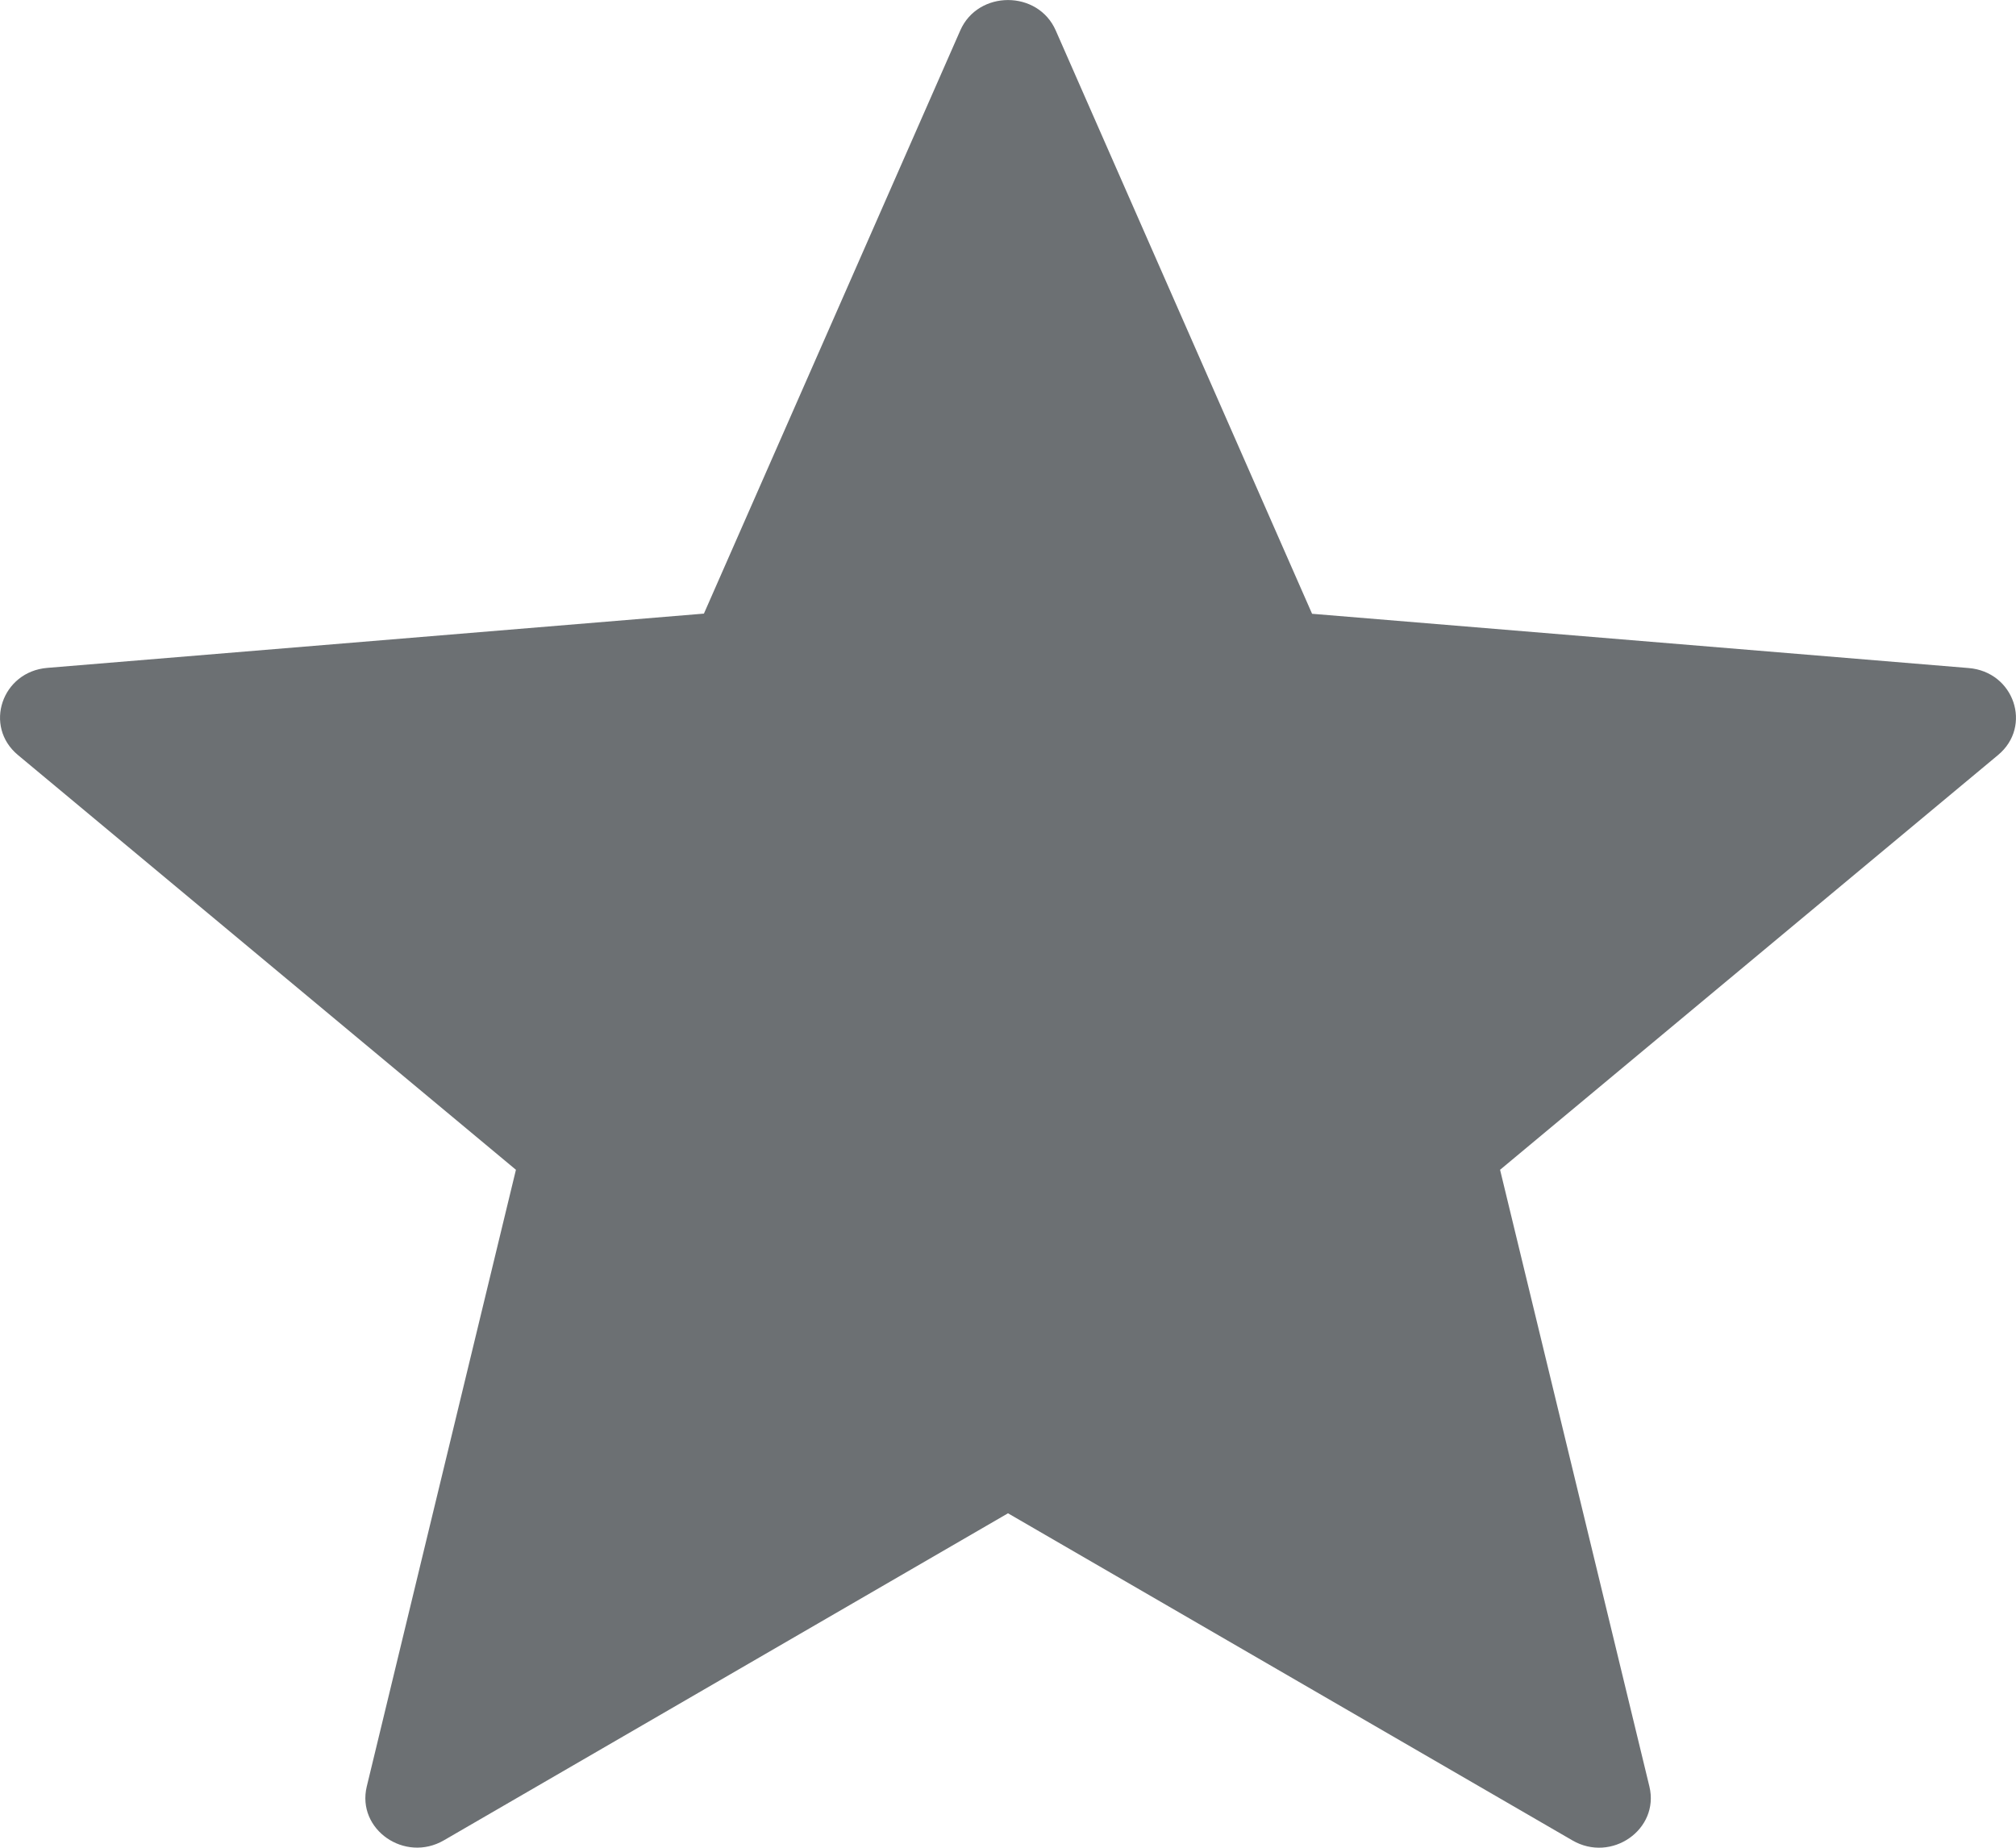
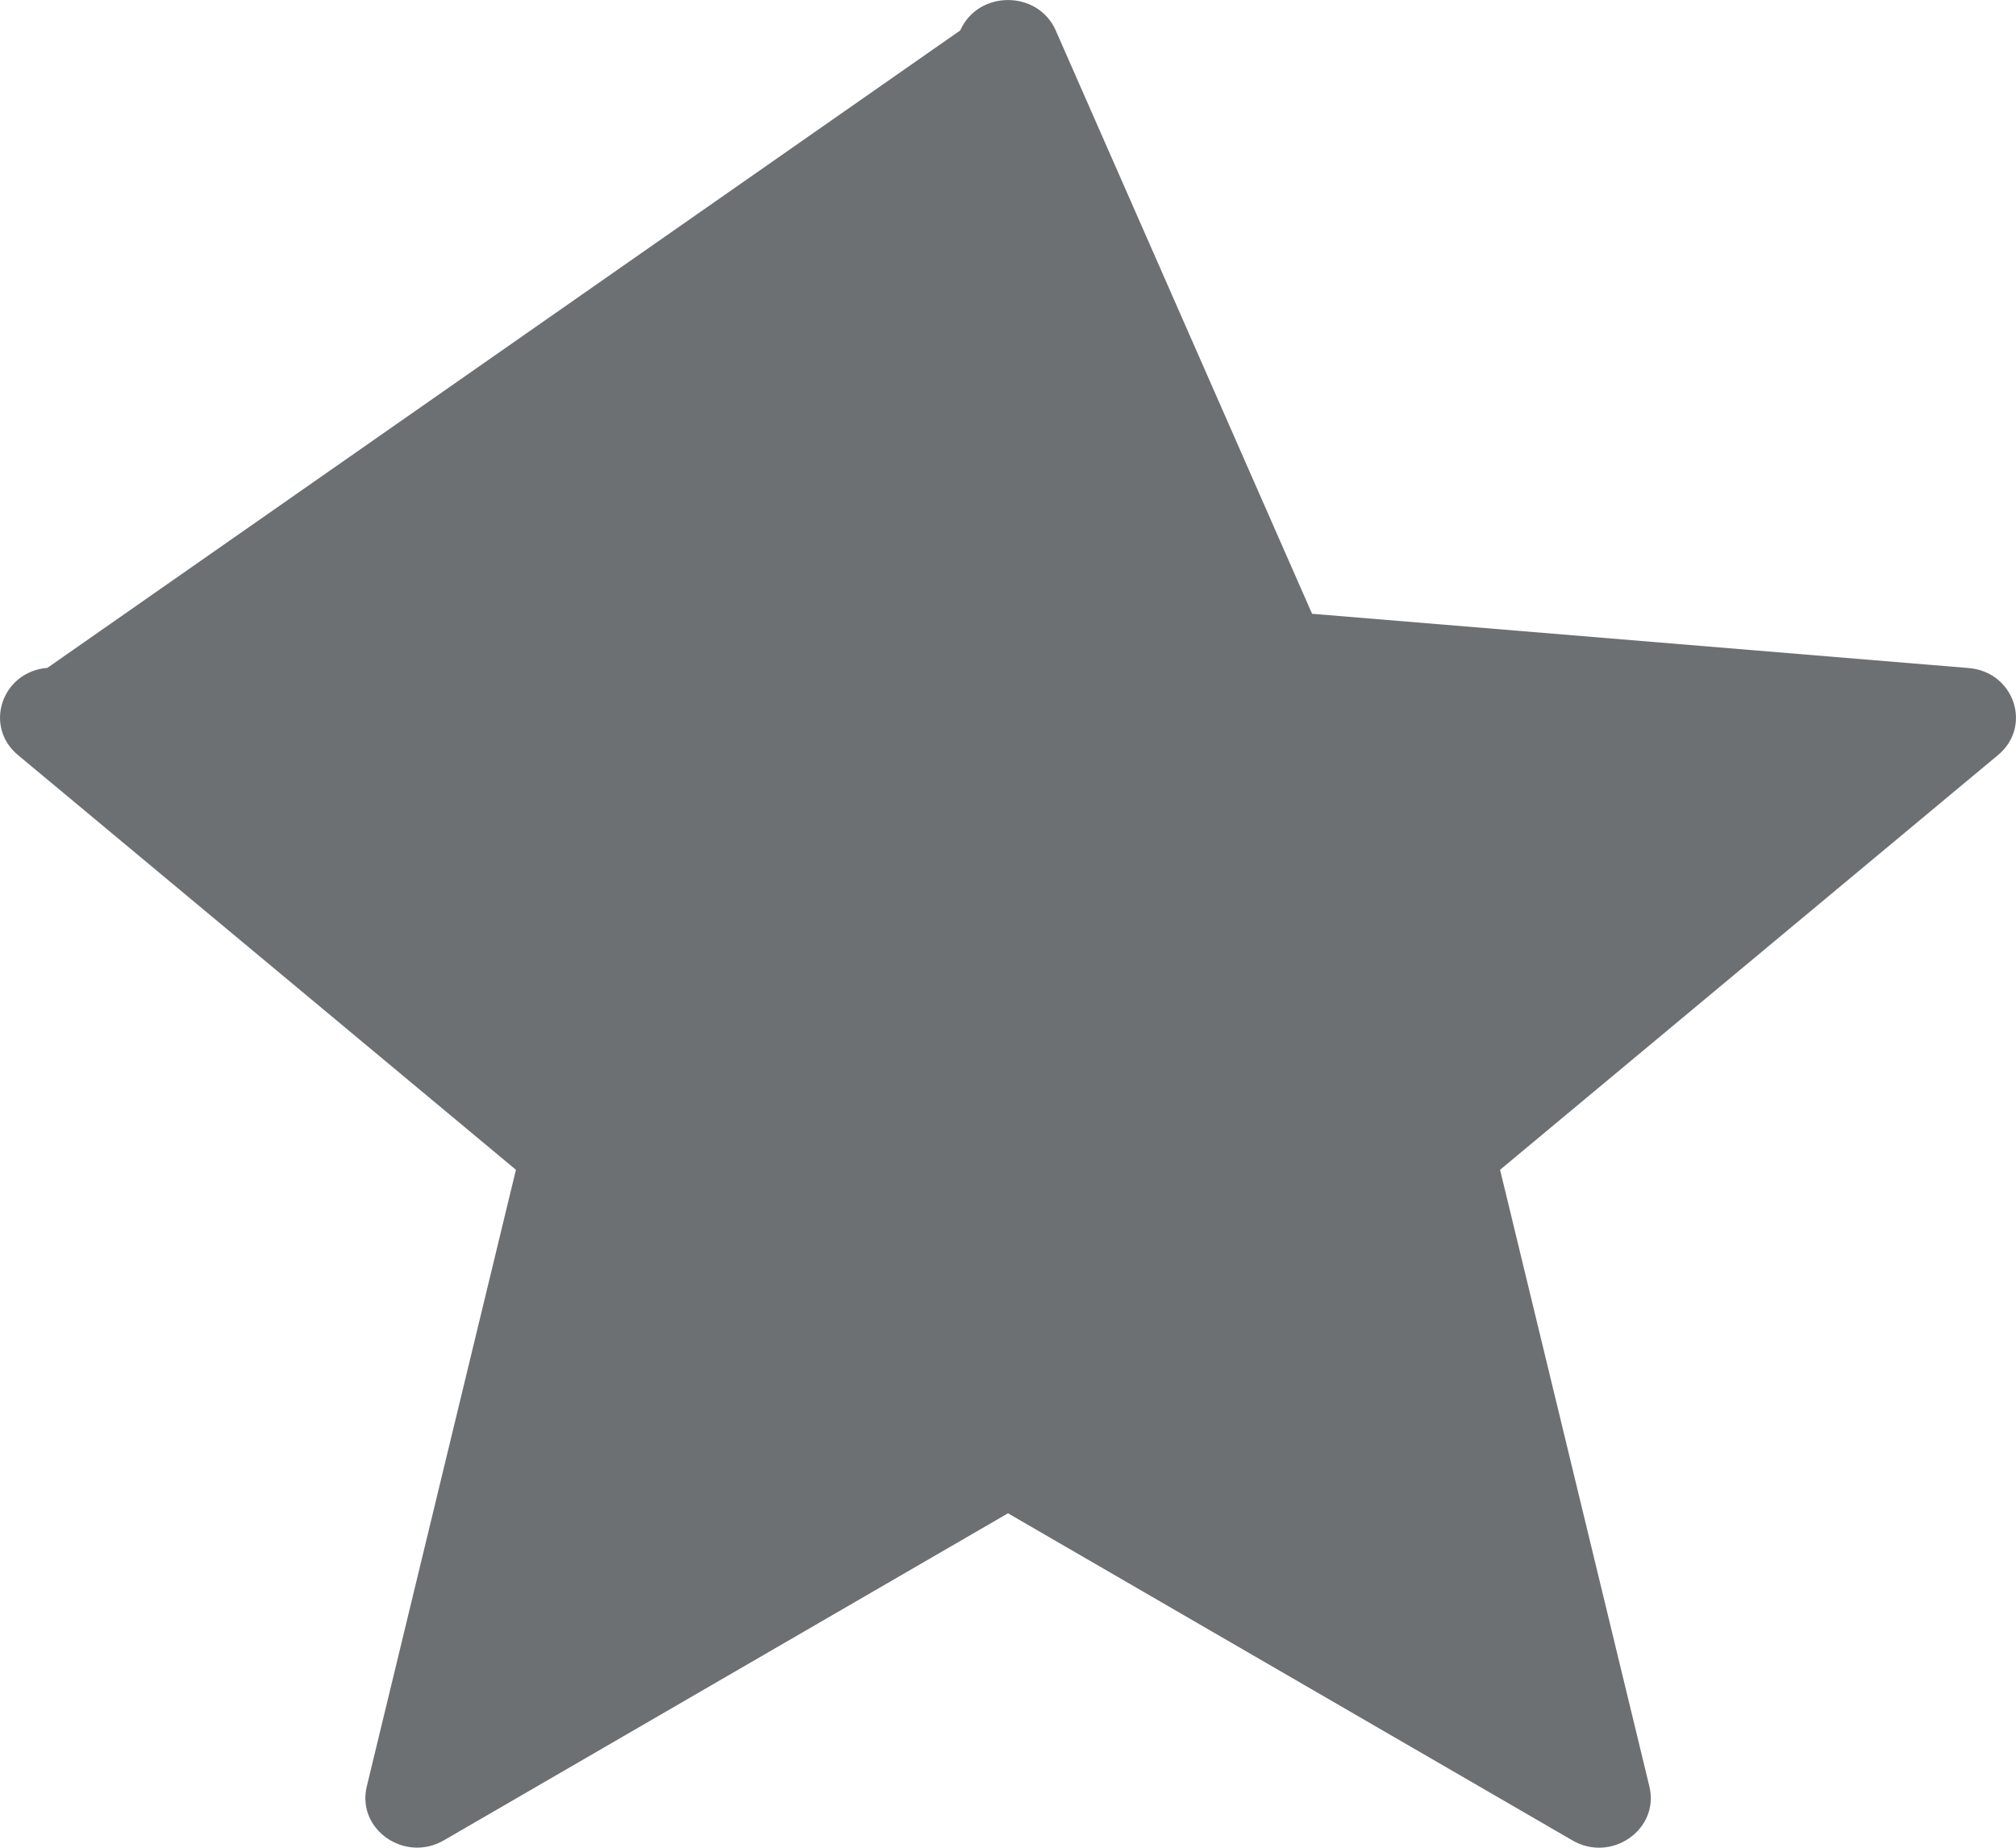
<svg xmlns="http://www.w3.org/2000/svg" width="12" height="11" viewBox="0 0 12 11" fill="none">
-   <path d="M6.284 0.181L7.81 3.654L11.718 3.977C11.989 3.999 12.099 4.324 11.893 4.495L8.929 6.964L9.818 10.636C9.879 10.891 9.592 11.092 9.359 10.956L6 9.009L2.642 10.956C2.409 11.091 2.122 10.891 2.183 10.636L3.071 6.964L0.107 4.495C-0.099 4.324 0.011 3.998 0.282 3.976L4.19 3.653L5.716 0.181C5.822 -0.06 6.178 -0.06 6.284 0.181Z" fill="#6C7073" />
+   <path d="M6.284 0.181L7.81 3.654L11.718 3.977C11.989 3.999 12.099 4.324 11.893 4.495L8.929 6.964L9.818 10.636C9.879 10.891 9.592 11.092 9.359 10.956L6 9.009L2.642 10.956C2.409 11.091 2.122 10.891 2.183 10.636L3.071 6.964L0.107 4.495C-0.099 4.324 0.011 3.998 0.282 3.976L5.716 0.181C5.822 -0.06 6.178 -0.06 6.284 0.181Z" fill="#6C7073" />
</svg>